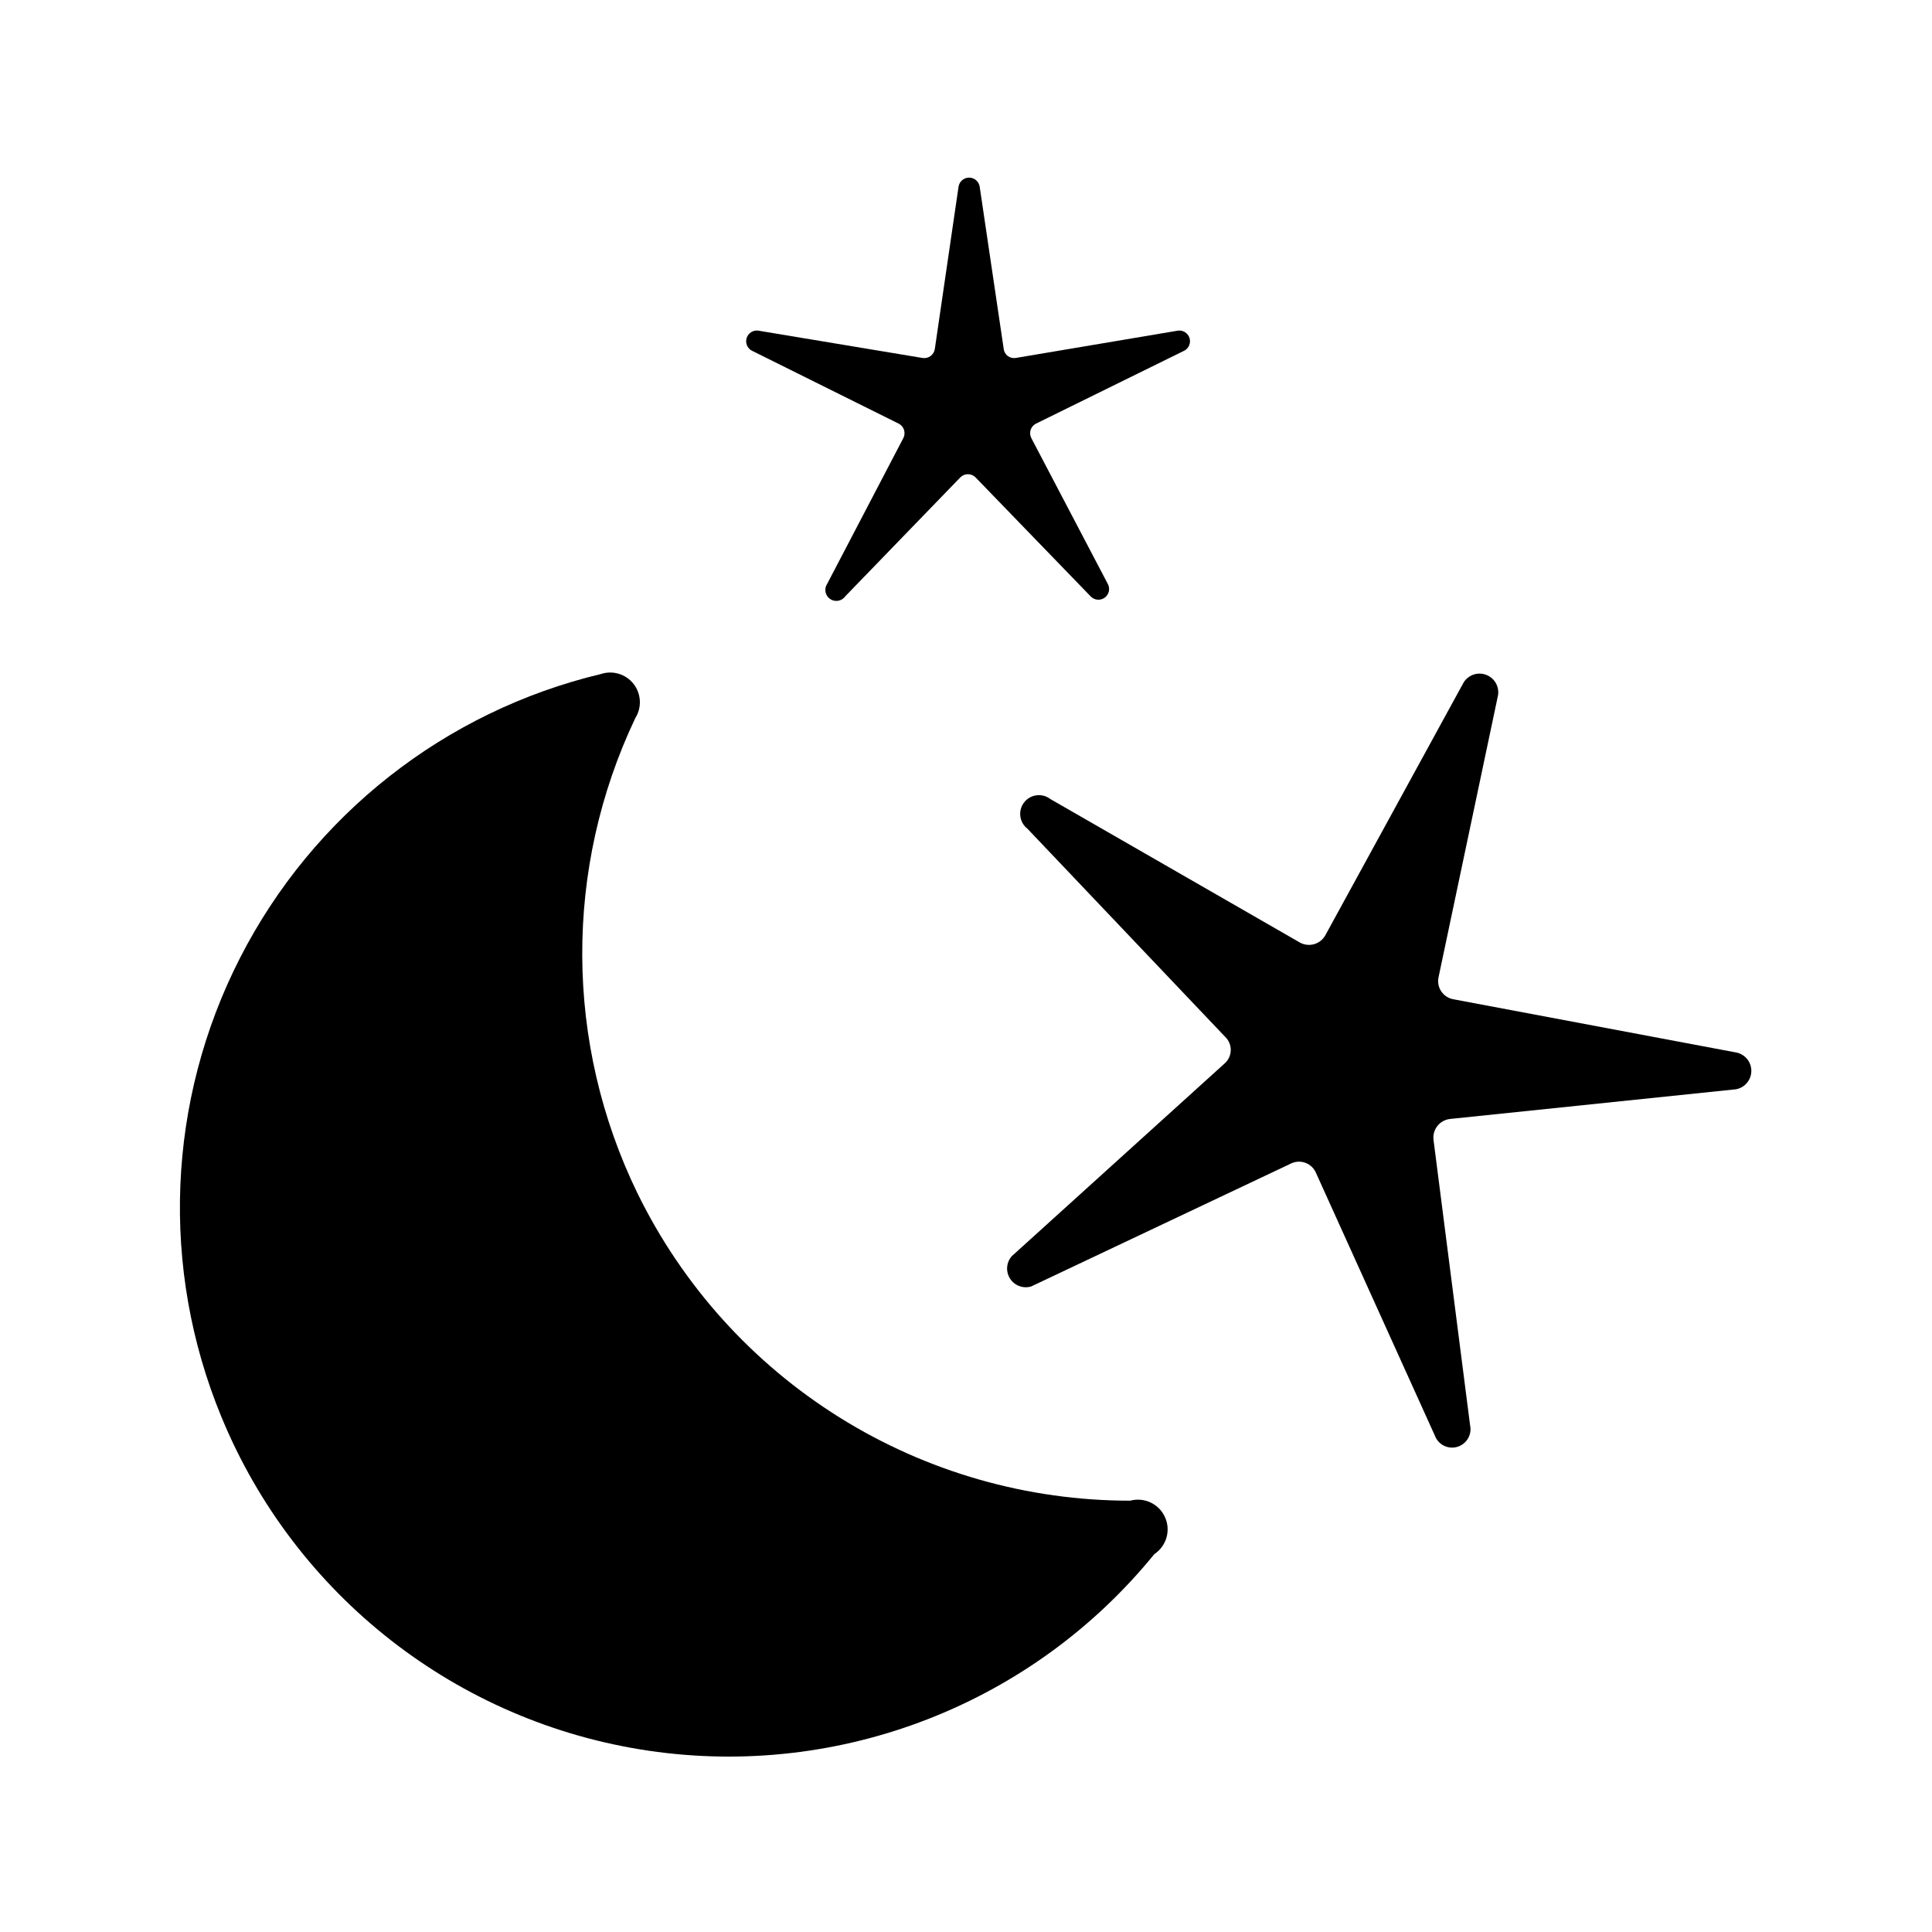
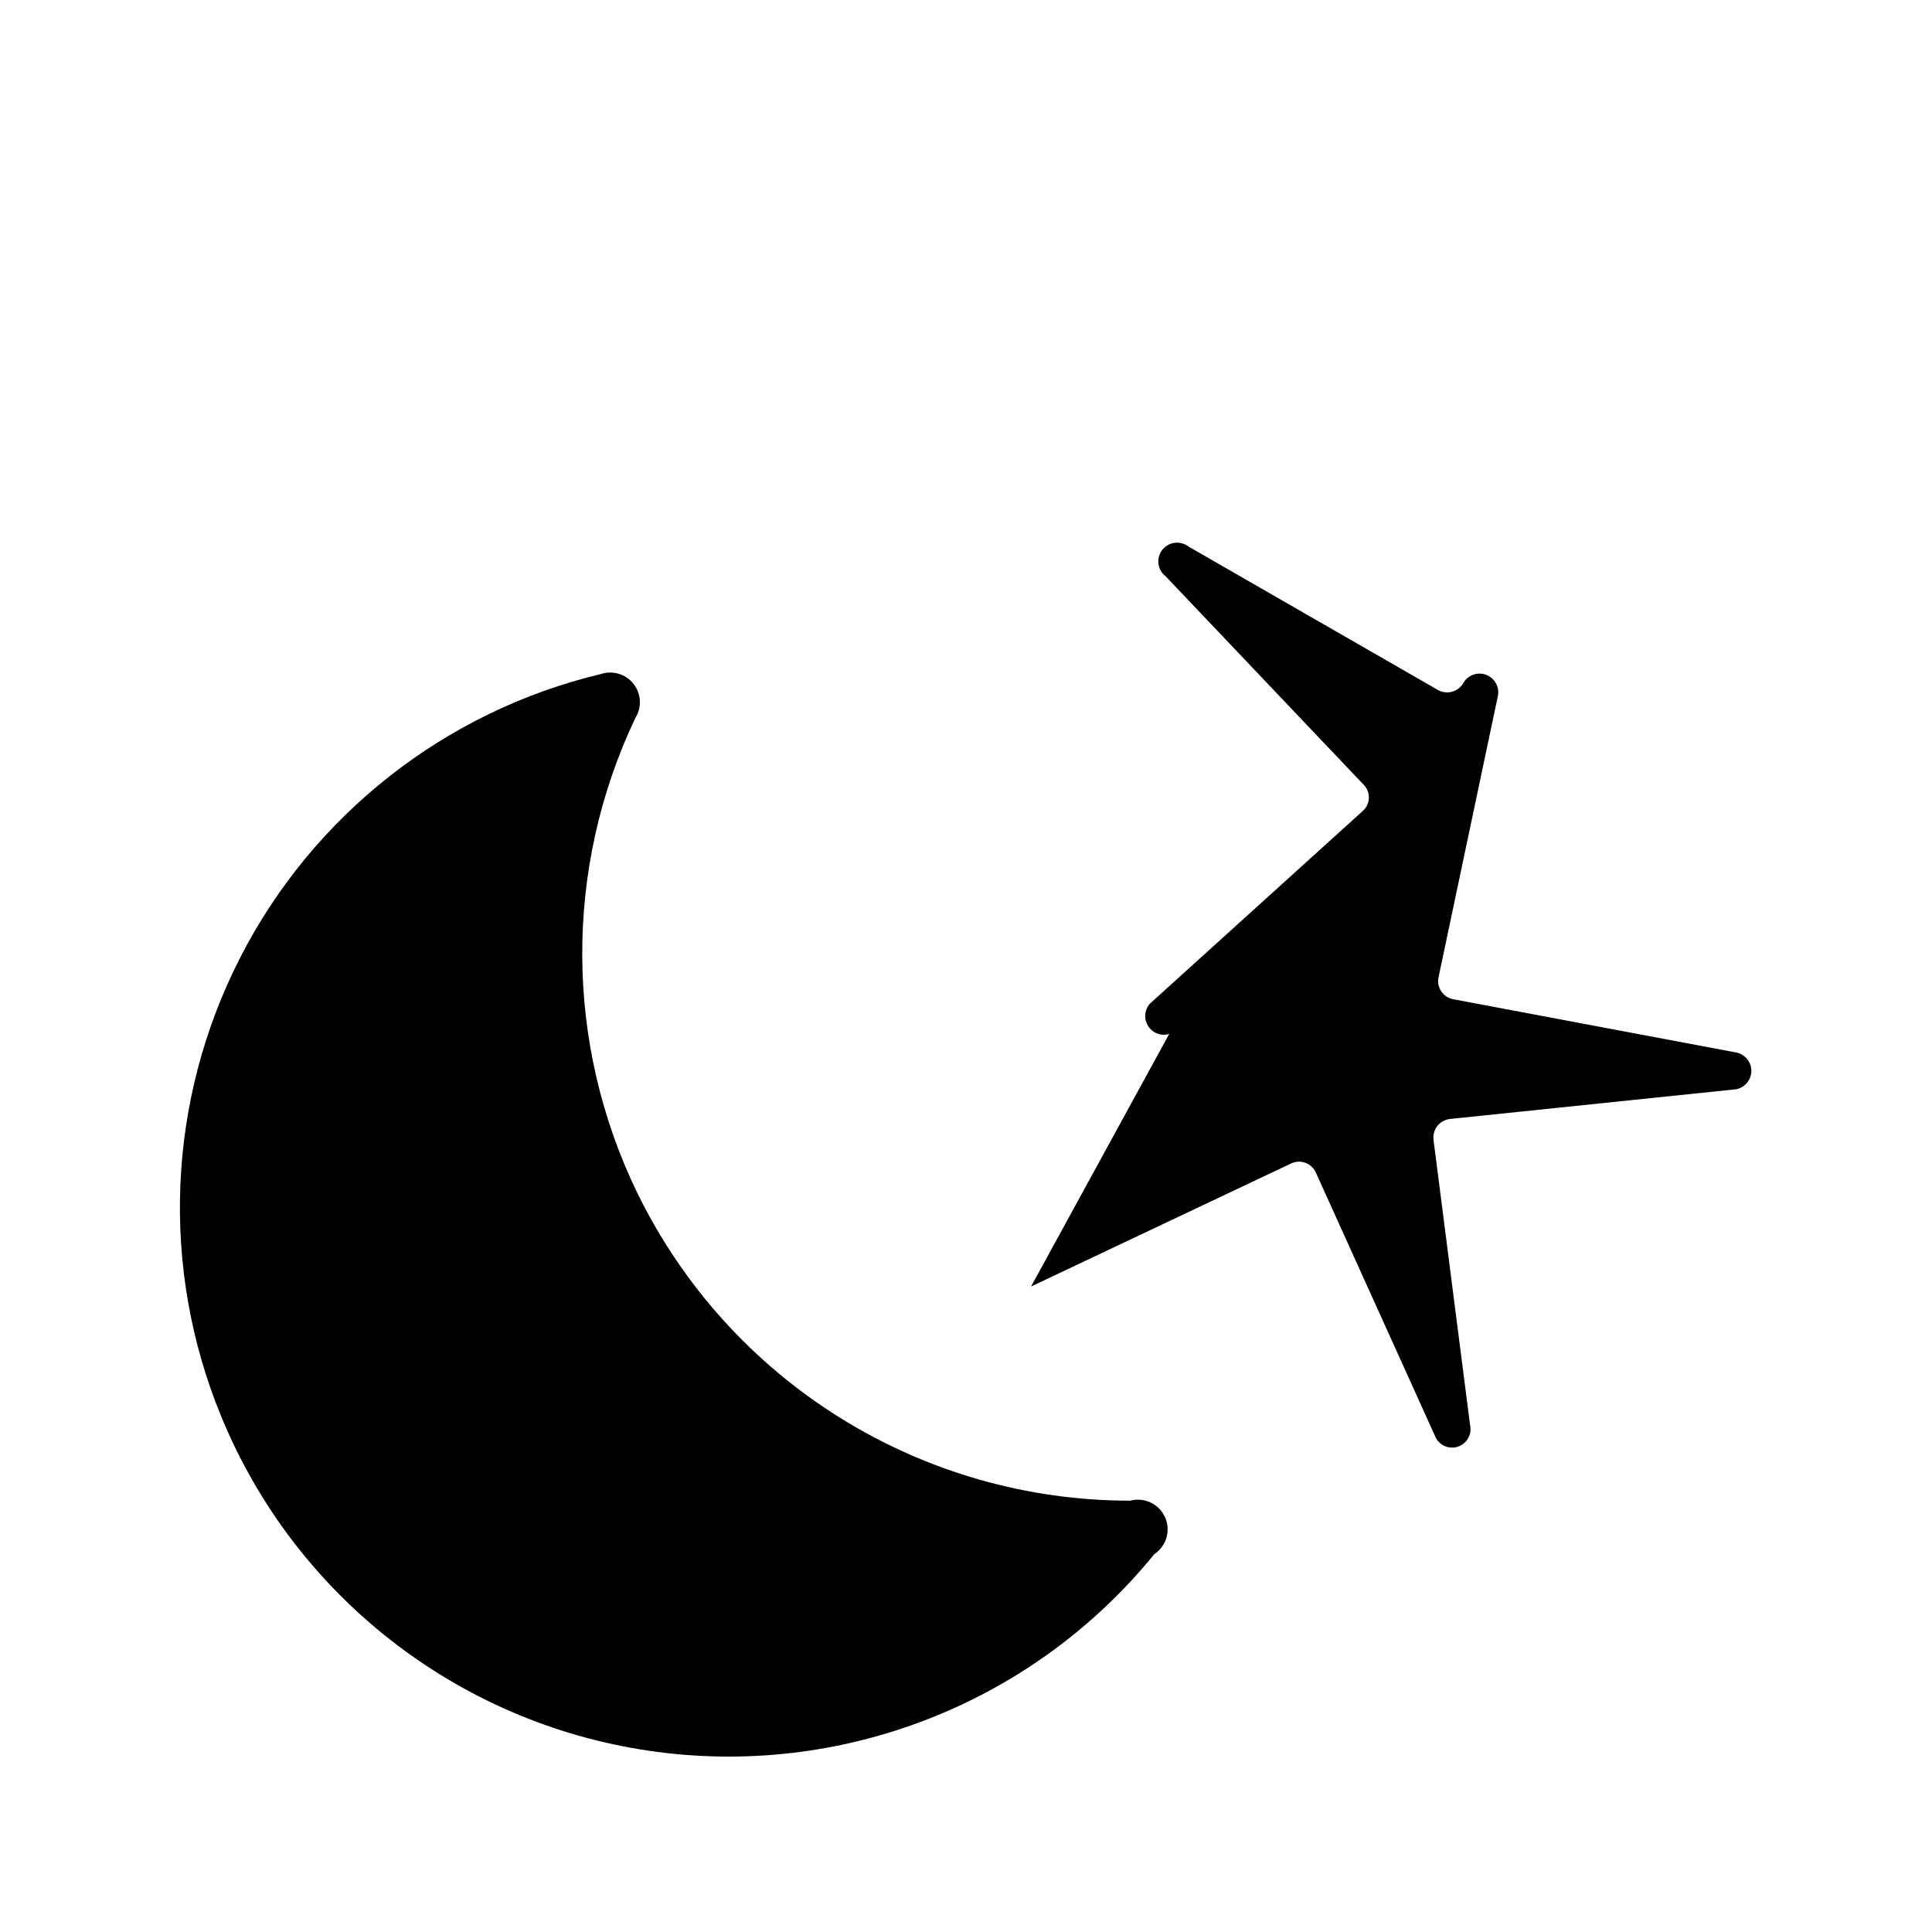
<svg xmlns="http://www.w3.org/2000/svg" fill="#000000" width="800px" height="800px" version="1.1" viewBox="144 144 512 512">
  <g>
-     <path d="m368.04 301.99 30.465-31.488c0.531-0.535 1.254-0.832 2.008-0.832 0.75 0 1.473 0.297 2.004 0.832l30.465 31.488c0.969 1.082 2.598 1.254 3.773 0.402 1.176-0.852 1.52-2.453 0.793-3.707l-20.23-38.574c-0.355-0.676-0.418-1.469-0.184-2.195 0.238-0.727 0.758-1.324 1.445-1.664l39.359-19.363c1.164-0.668 1.703-2.066 1.281-3.344-0.418-1.277-1.68-2.086-3.016-1.93l-42.98 7.242c-0.742 0.133-1.512-0.043-2.121-0.488-0.609-0.445-1.012-1.125-1.105-1.875l-6.375-43.059c-0.23-1.363-1.414-2.363-2.797-2.363-1.383 0-2.562 1-2.793 2.363l-6.297 43.059c-0.117 0.758-0.531 1.434-1.156 1.879-0.621 0.445-1.398 0.621-2.152 0.484l-43.531-7.242c-1.336-0.156-2.598 0.652-3.016 1.93-0.418 1.277 0.117 2.676 1.285 3.344l38.965 19.363c0.688 0.34 1.207 0.938 1.441 1.664 0.238 0.727 0.172 1.52-0.184 2.195l-20.152 38.574c-0.91 1.324-0.578 3.141 0.75 4.051 1.324 0.914 3.141 0.578 4.055-0.746z" />
-     <path d="m417.24 484.94 68.879-32.59c1.199-0.582 2.578-0.652 3.828-0.191s2.254 1.41 2.785 2.633l31.488 69.59v-0.004c0.859 2.434 3.465 3.773 5.941 3.066 2.481-0.711 3.981-3.223 3.426-5.742l-9.684-75.57c-0.176-1.316 0.184-2.652 0.996-3.703s2.016-1.73 3.336-1.887l75.809-7.871c2.359-0.426 4.078-2.481 4.078-4.883 0-2.398-1.719-4.453-4.078-4.879l-74.863-14.09c-1.324-0.227-2.496-0.988-3.242-2.106-0.742-1.117-0.996-2.492-0.695-3.801l15.742-74.625h0.004c0.387-2.344-0.941-4.637-3.172-5.461-2.227-0.828-4.727 0.043-5.961 2.074l-36.605 66.914c-0.633 1.164-1.703 2.027-2.973 2.394-1.273 0.371-2.641 0.215-3.797-0.426l-66.125-38.023c-2.176-1.676-5.293-1.27-6.969 0.906-1.672 2.172-1.266 5.293 0.906 6.965l52.348 55.105c0.969 0.906 1.52 2.176 1.52 3.504 0 1.324-0.551 2.594-1.52 3.5l-56.52 51.168c-1.453 1.66-1.637 4.078-0.453 5.934 1.188 1.859 3.453 2.715 5.57 2.098z" />
+     <path d="m417.24 484.94 68.879-32.59c1.199-0.582 2.578-0.652 3.828-0.191s2.254 1.41 2.785 2.633l31.488 69.59v-0.004c0.859 2.434 3.465 3.773 5.941 3.066 2.481-0.711 3.981-3.223 3.426-5.742l-9.684-75.57c-0.176-1.316 0.184-2.652 0.996-3.703s2.016-1.73 3.336-1.887l75.809-7.871c2.359-0.426 4.078-2.481 4.078-4.883 0-2.398-1.719-4.453-4.078-4.879l-74.863-14.09c-1.324-0.227-2.496-0.988-3.242-2.106-0.742-1.117-0.996-2.492-0.695-3.801l15.742-74.625h0.004c0.387-2.344-0.941-4.637-3.172-5.461-2.227-0.828-4.727 0.043-5.961 2.074c-0.633 1.164-1.703 2.027-2.973 2.394-1.273 0.371-2.641 0.215-3.797-0.426l-66.125-38.023c-2.176-1.676-5.293-1.27-6.969 0.906-1.672 2.172-1.266 5.293 0.906 6.965l52.348 55.105c0.969 0.906 1.52 2.176 1.52 3.504 0 1.324-0.551 2.594-1.52 3.5l-56.52 51.168c-1.453 1.66-1.637 4.078-0.453 5.934 1.188 1.859 3.453 2.715 5.57 2.098z" />
    <path d="m312.93 460.22c-19.312-39.719-19.516-86.066-0.551-125.95 1.758-2.809 1.562-6.418-0.48-9.027-2.043-2.606-5.504-3.656-8.652-2.621-41.34 9.891-76.285 37.375-95.633 75.227-19.352 37.848-21.164 82.27-4.969 121.57 19.5 47.418 62.539 81.062 113.26 88.539 50.727 7.477 101.64-12.316 134-52.094 3.219-2.129 4.418-6.273 2.836-9.793-1.586-3.519-5.484-5.371-9.211-4.375-27.215 0.02-53.891-7.609-76.98-22.016-23.09-14.402-41.668-35.008-53.617-59.461z" />
  </g>
</svg>